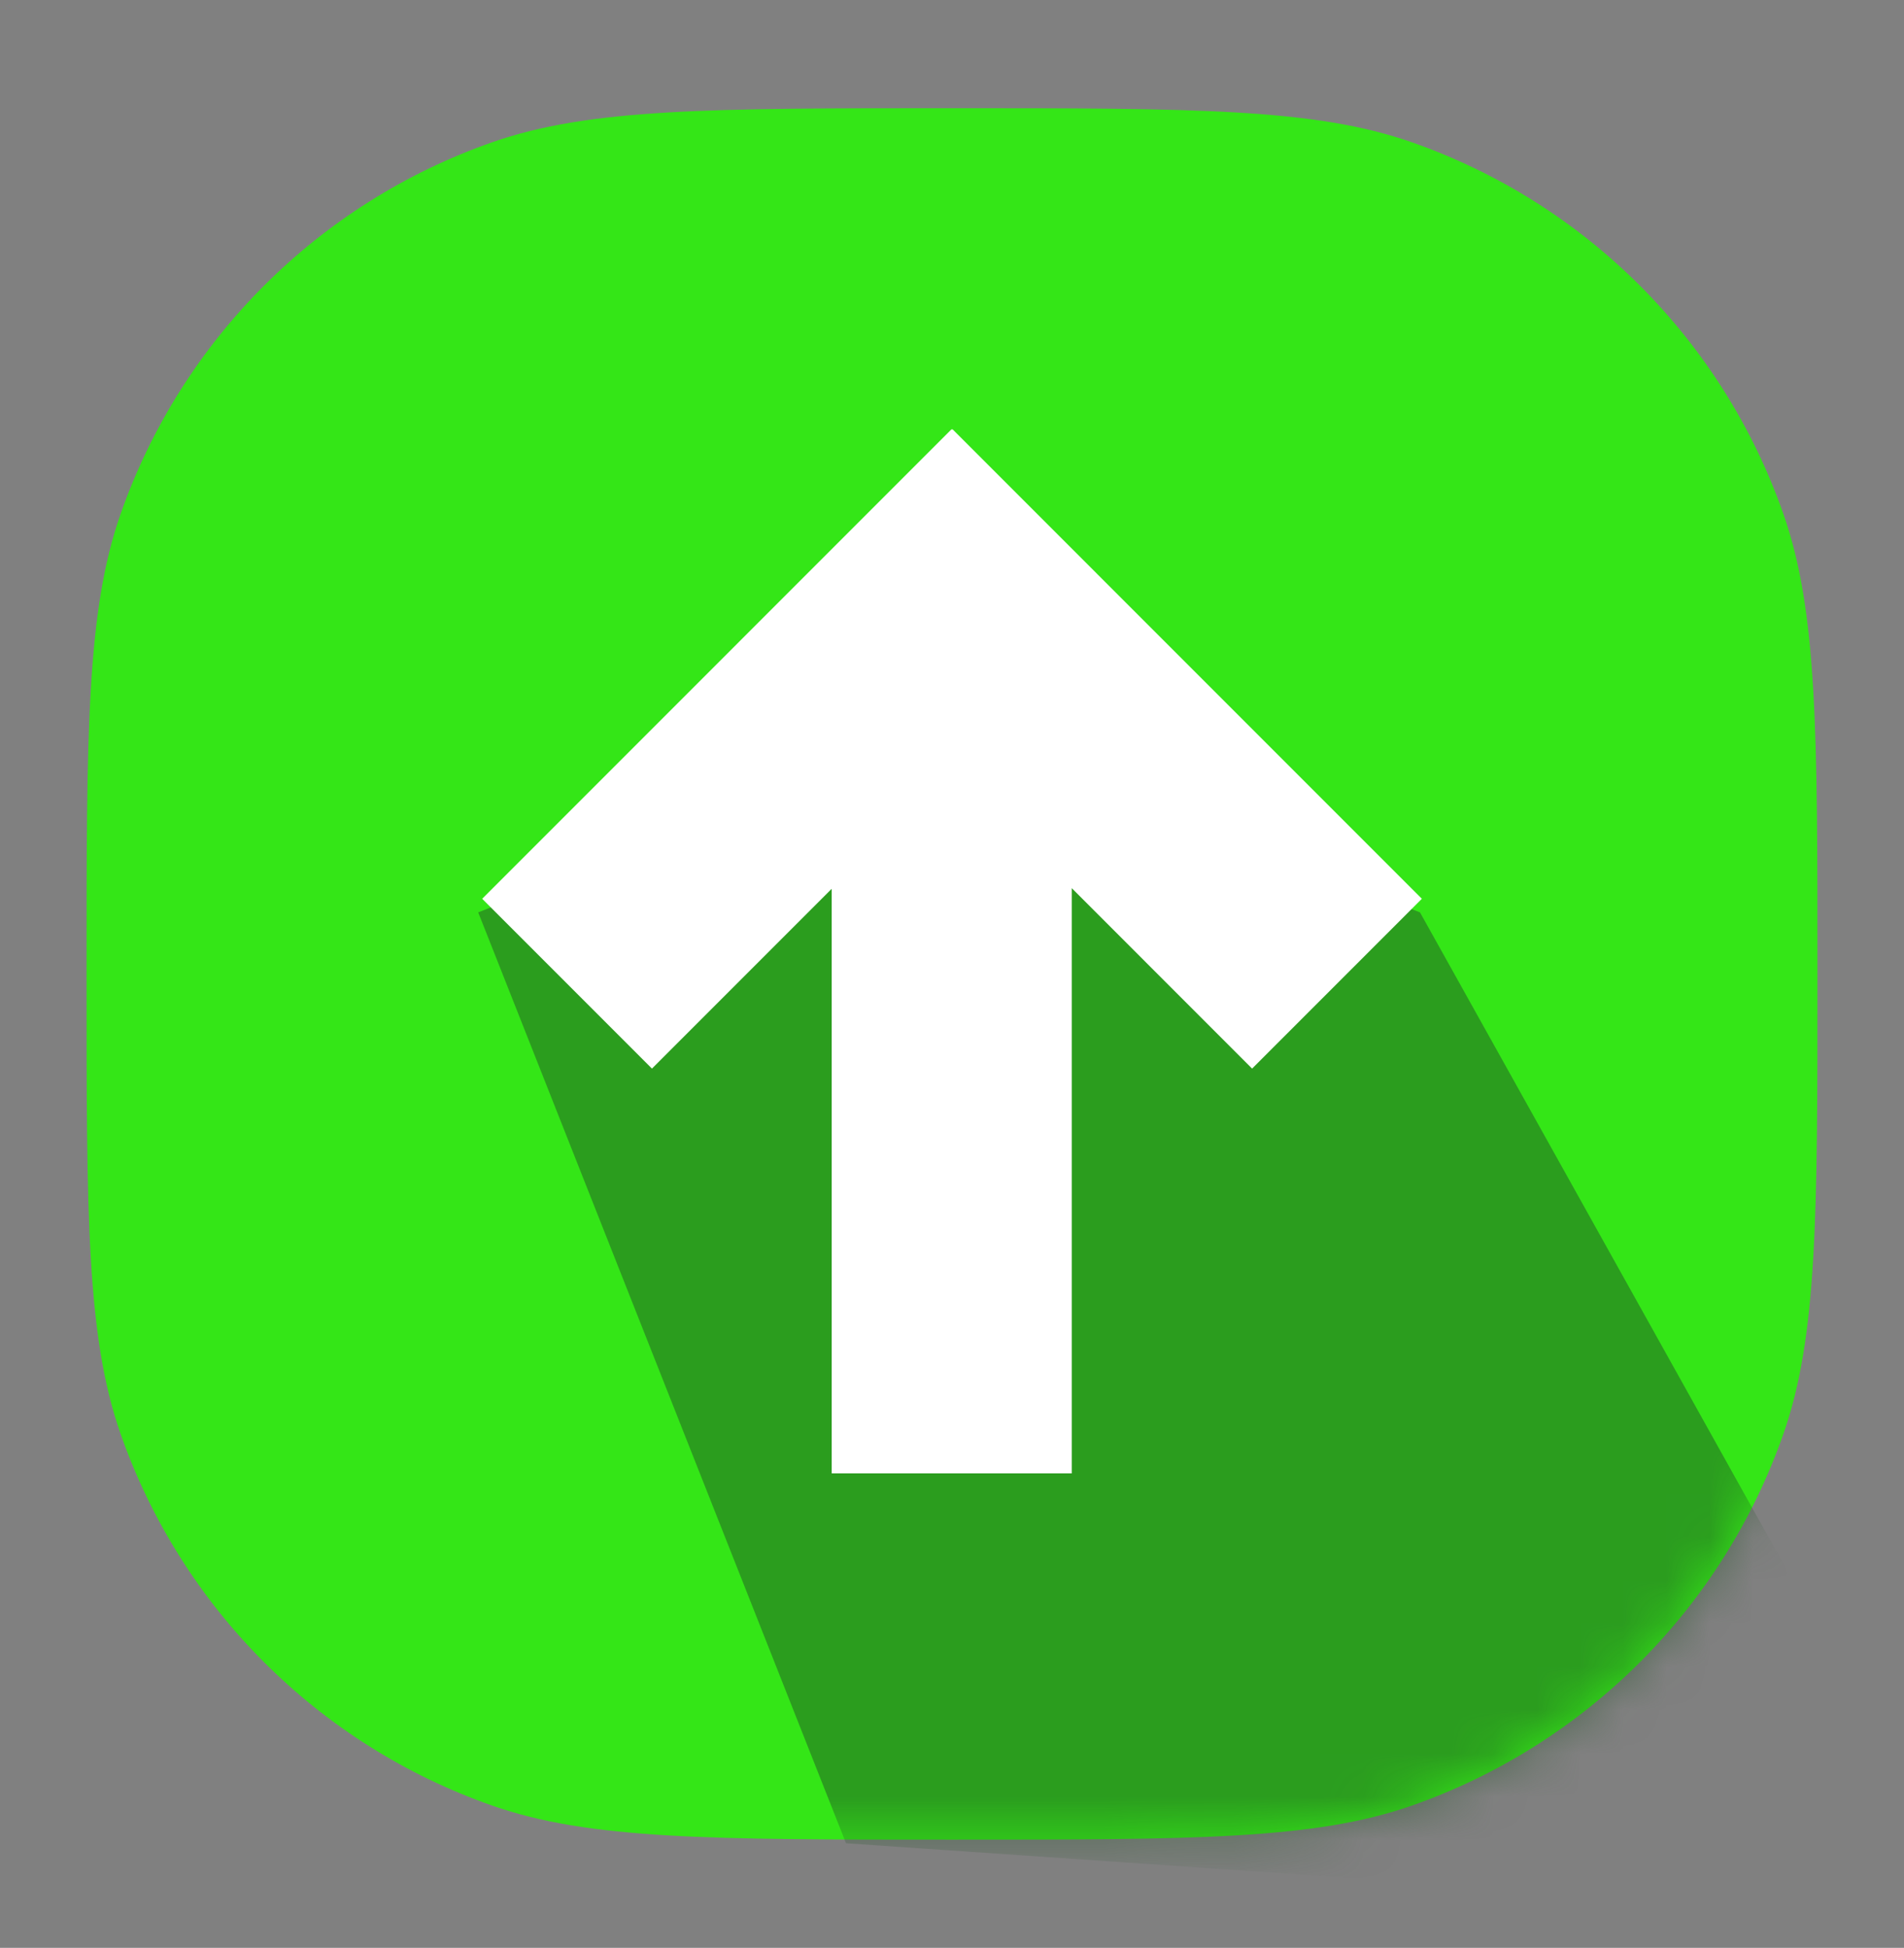
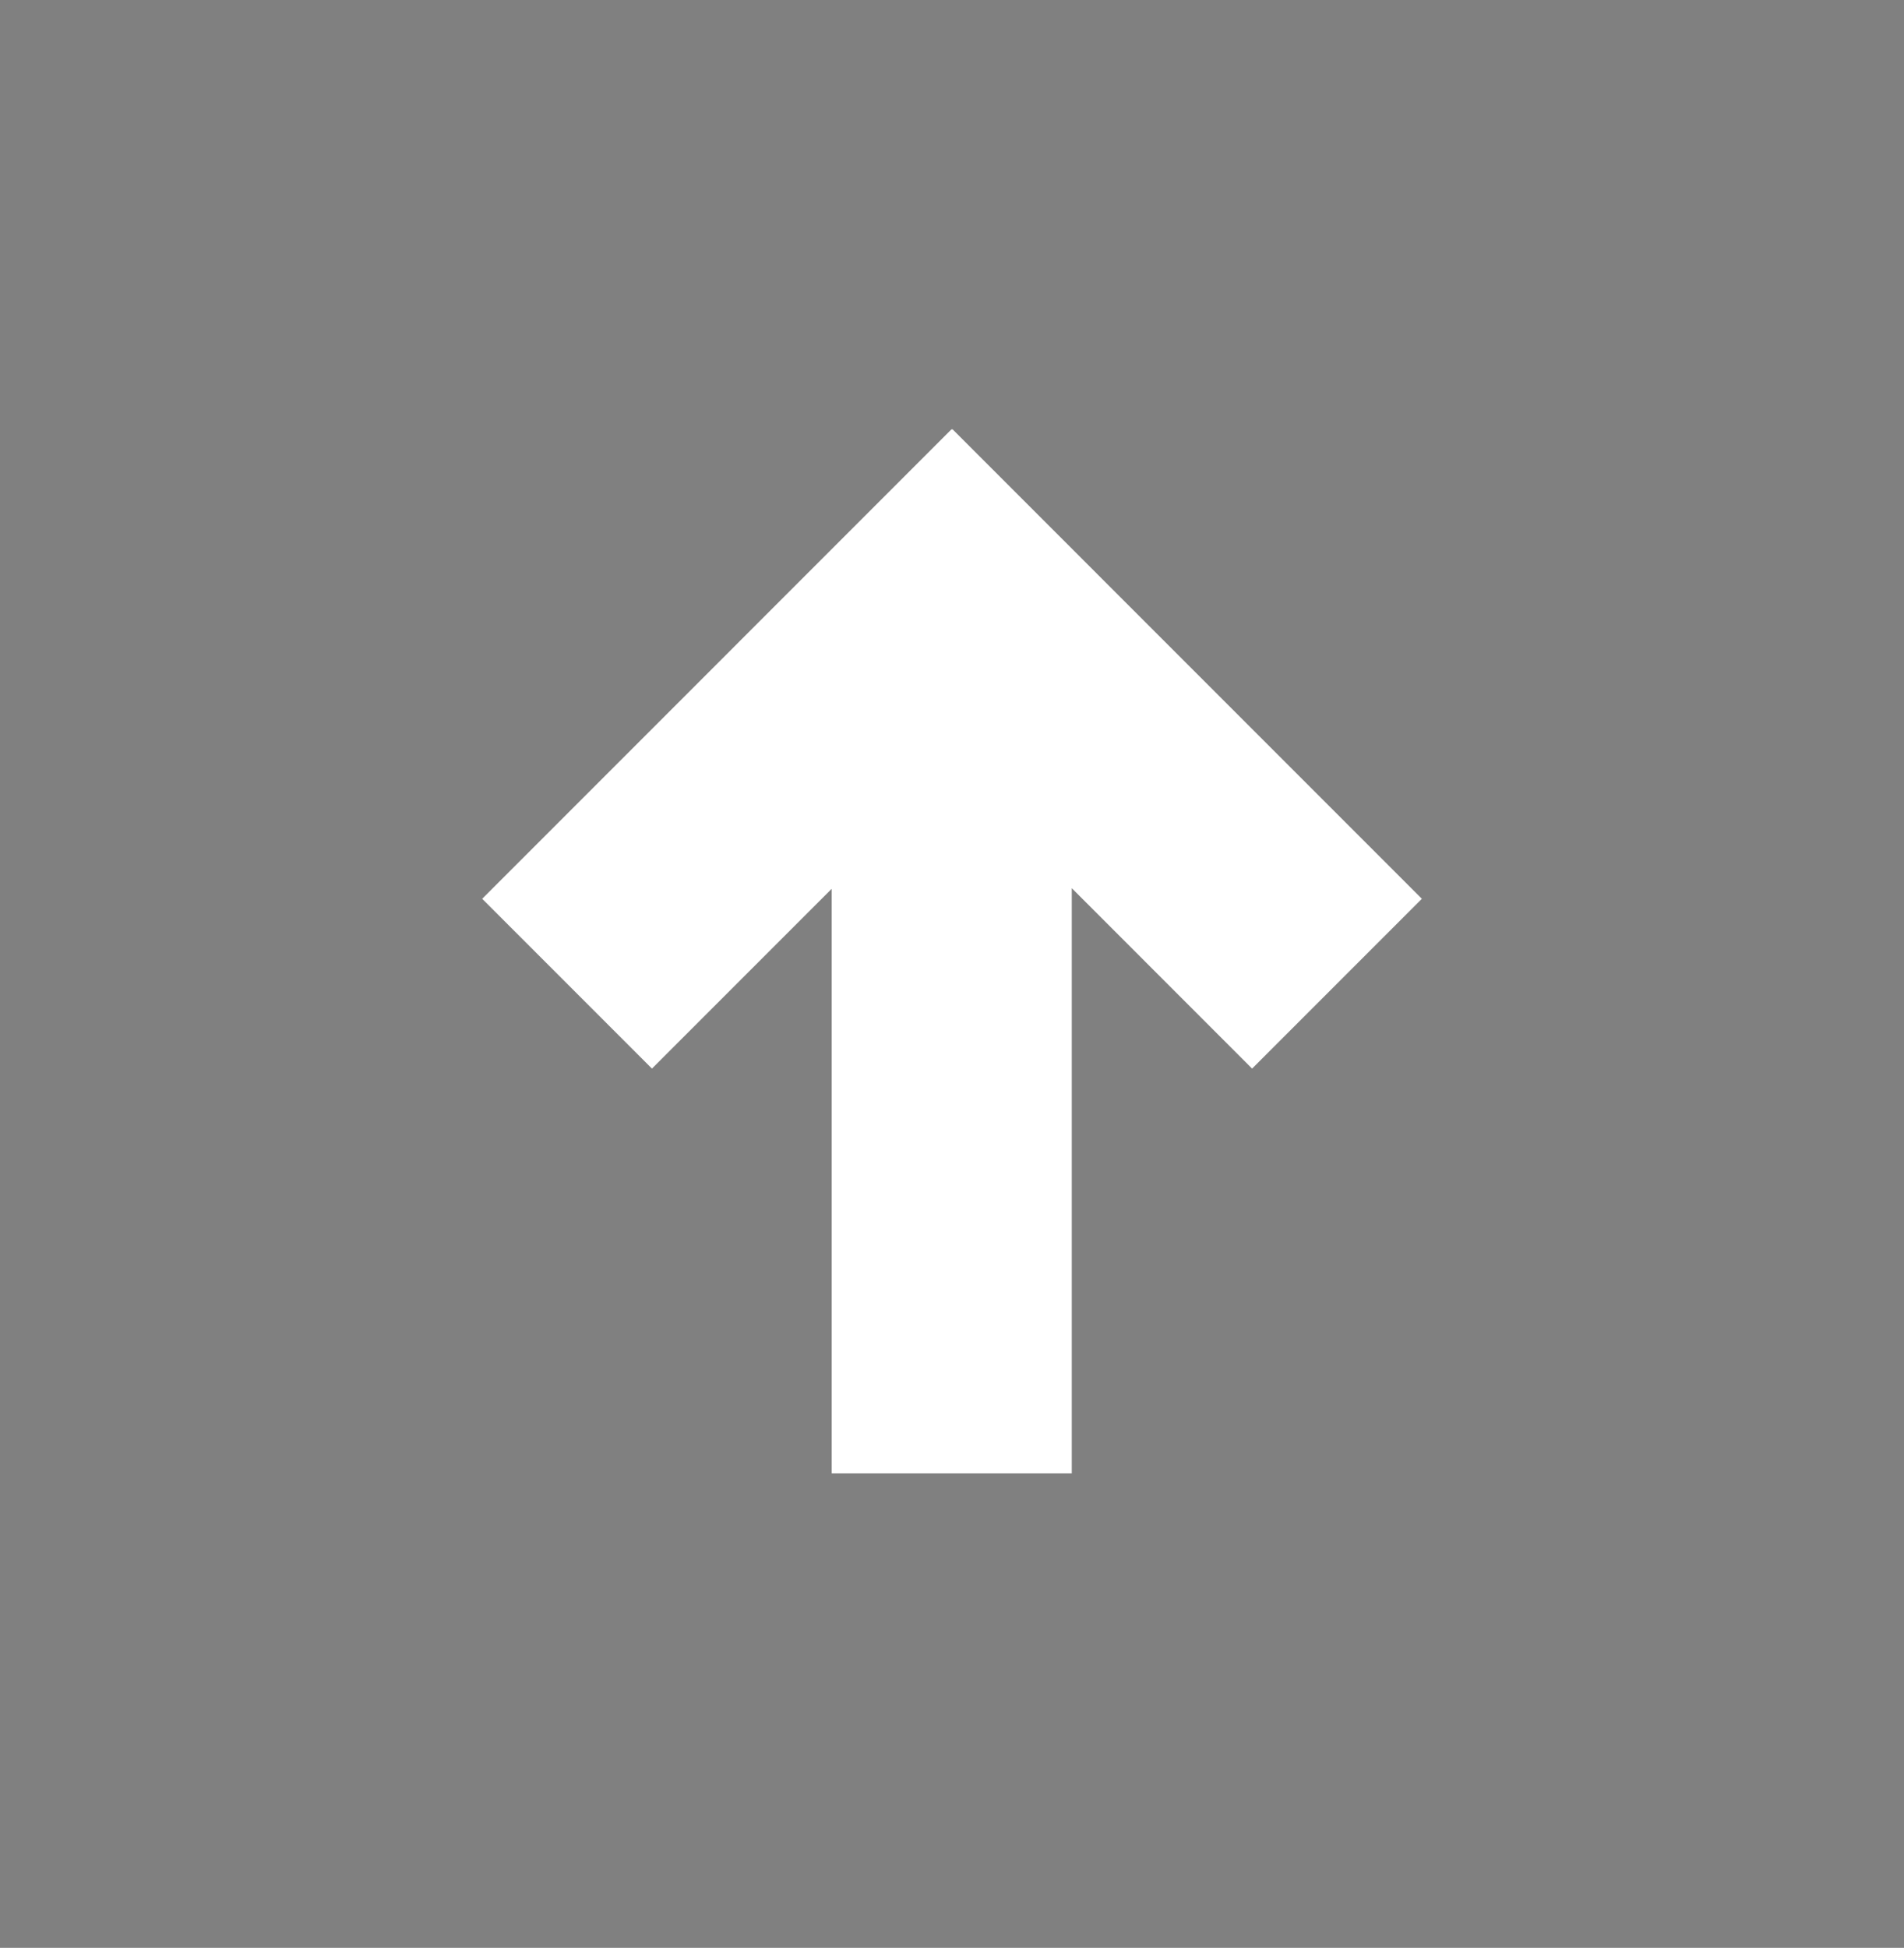
<svg xmlns="http://www.w3.org/2000/svg" width="44" height="45" viewBox="0 0 44 45" fill="none">
  <rect x="0" y="0" width="44" height="45" fill="#808080" stroke="none" />
-   <path d="M2 22.5C2 16.914 2 14.121 2.786 11.876C4.193 7.855 7.355 4.693 11.376 3.286C13.621 2.5 16.414 2.5 22 2.5C27.586 2.5 30.379 2.5 32.624 3.286C36.645 4.693 39.807 7.855 41.214 11.876C42 14.121 42 16.914 42 22.5C42 28.086 42 30.879 41.214 33.124C39.807 37.145 36.645 40.307 32.624 41.714C30.379 42.5 27.586 42.5 22 42.5C16.414 42.5 13.621 42.5 11.376 41.714C7.355 40.307 4.193 37.145 2.786 33.124C2 30.879 2 28.086 2 22.5Z" fill="#34E617" />
  <mask id="mask0_36070_100467" style="mask-type:alpha" maskUnits="userSpaceOnUse" x="2" y="2" width="40" height="41">
-     <path d="M2 22.5C2 16.914 2 14.121 2.786 11.876C4.193 7.855 7.355 4.693 11.376 3.286C13.621 2.5 16.414 2.5 22 2.5C27.586 2.5 30.379 2.5 32.624 3.286C36.645 4.693 39.807 7.855 41.214 11.876C42 14.121 42 16.914 42 22.5C42 28.086 42 30.879 41.214 33.124C39.807 37.145 36.645 40.307 32.624 41.714C30.379 42.5 27.586 42.5 22 42.5C16.414 42.5 13.621 42.5 11.376 41.714C7.355 40.307 4.193 37.145 2.786 33.124C2 30.879 2 28.086 2 22.5Z" fill="#34E617" />
-   </mask>
+     </mask>
  <g mask="url(#mask0_36070_100467)">
-     <path opacity="0.5" d="M19.551 42.584L11.051 21.078L21.868 16.828L32.815 21.078L45.821 44.387L19.551 42.584Z" fill="#235426" />
-   </g>
+     </g>
  <path fill-rule="evenodd" clip-rule="evenodd" d="M11.143 20.764L21.99 9.916L22 9.926L22.011 9.916L32.858 20.764L28.935 24.687L24.768 20.519L24.768 34.038H19.219L19.219 20.534L15.066 24.687L11.143 20.764Z" fill="white" />
</svg>